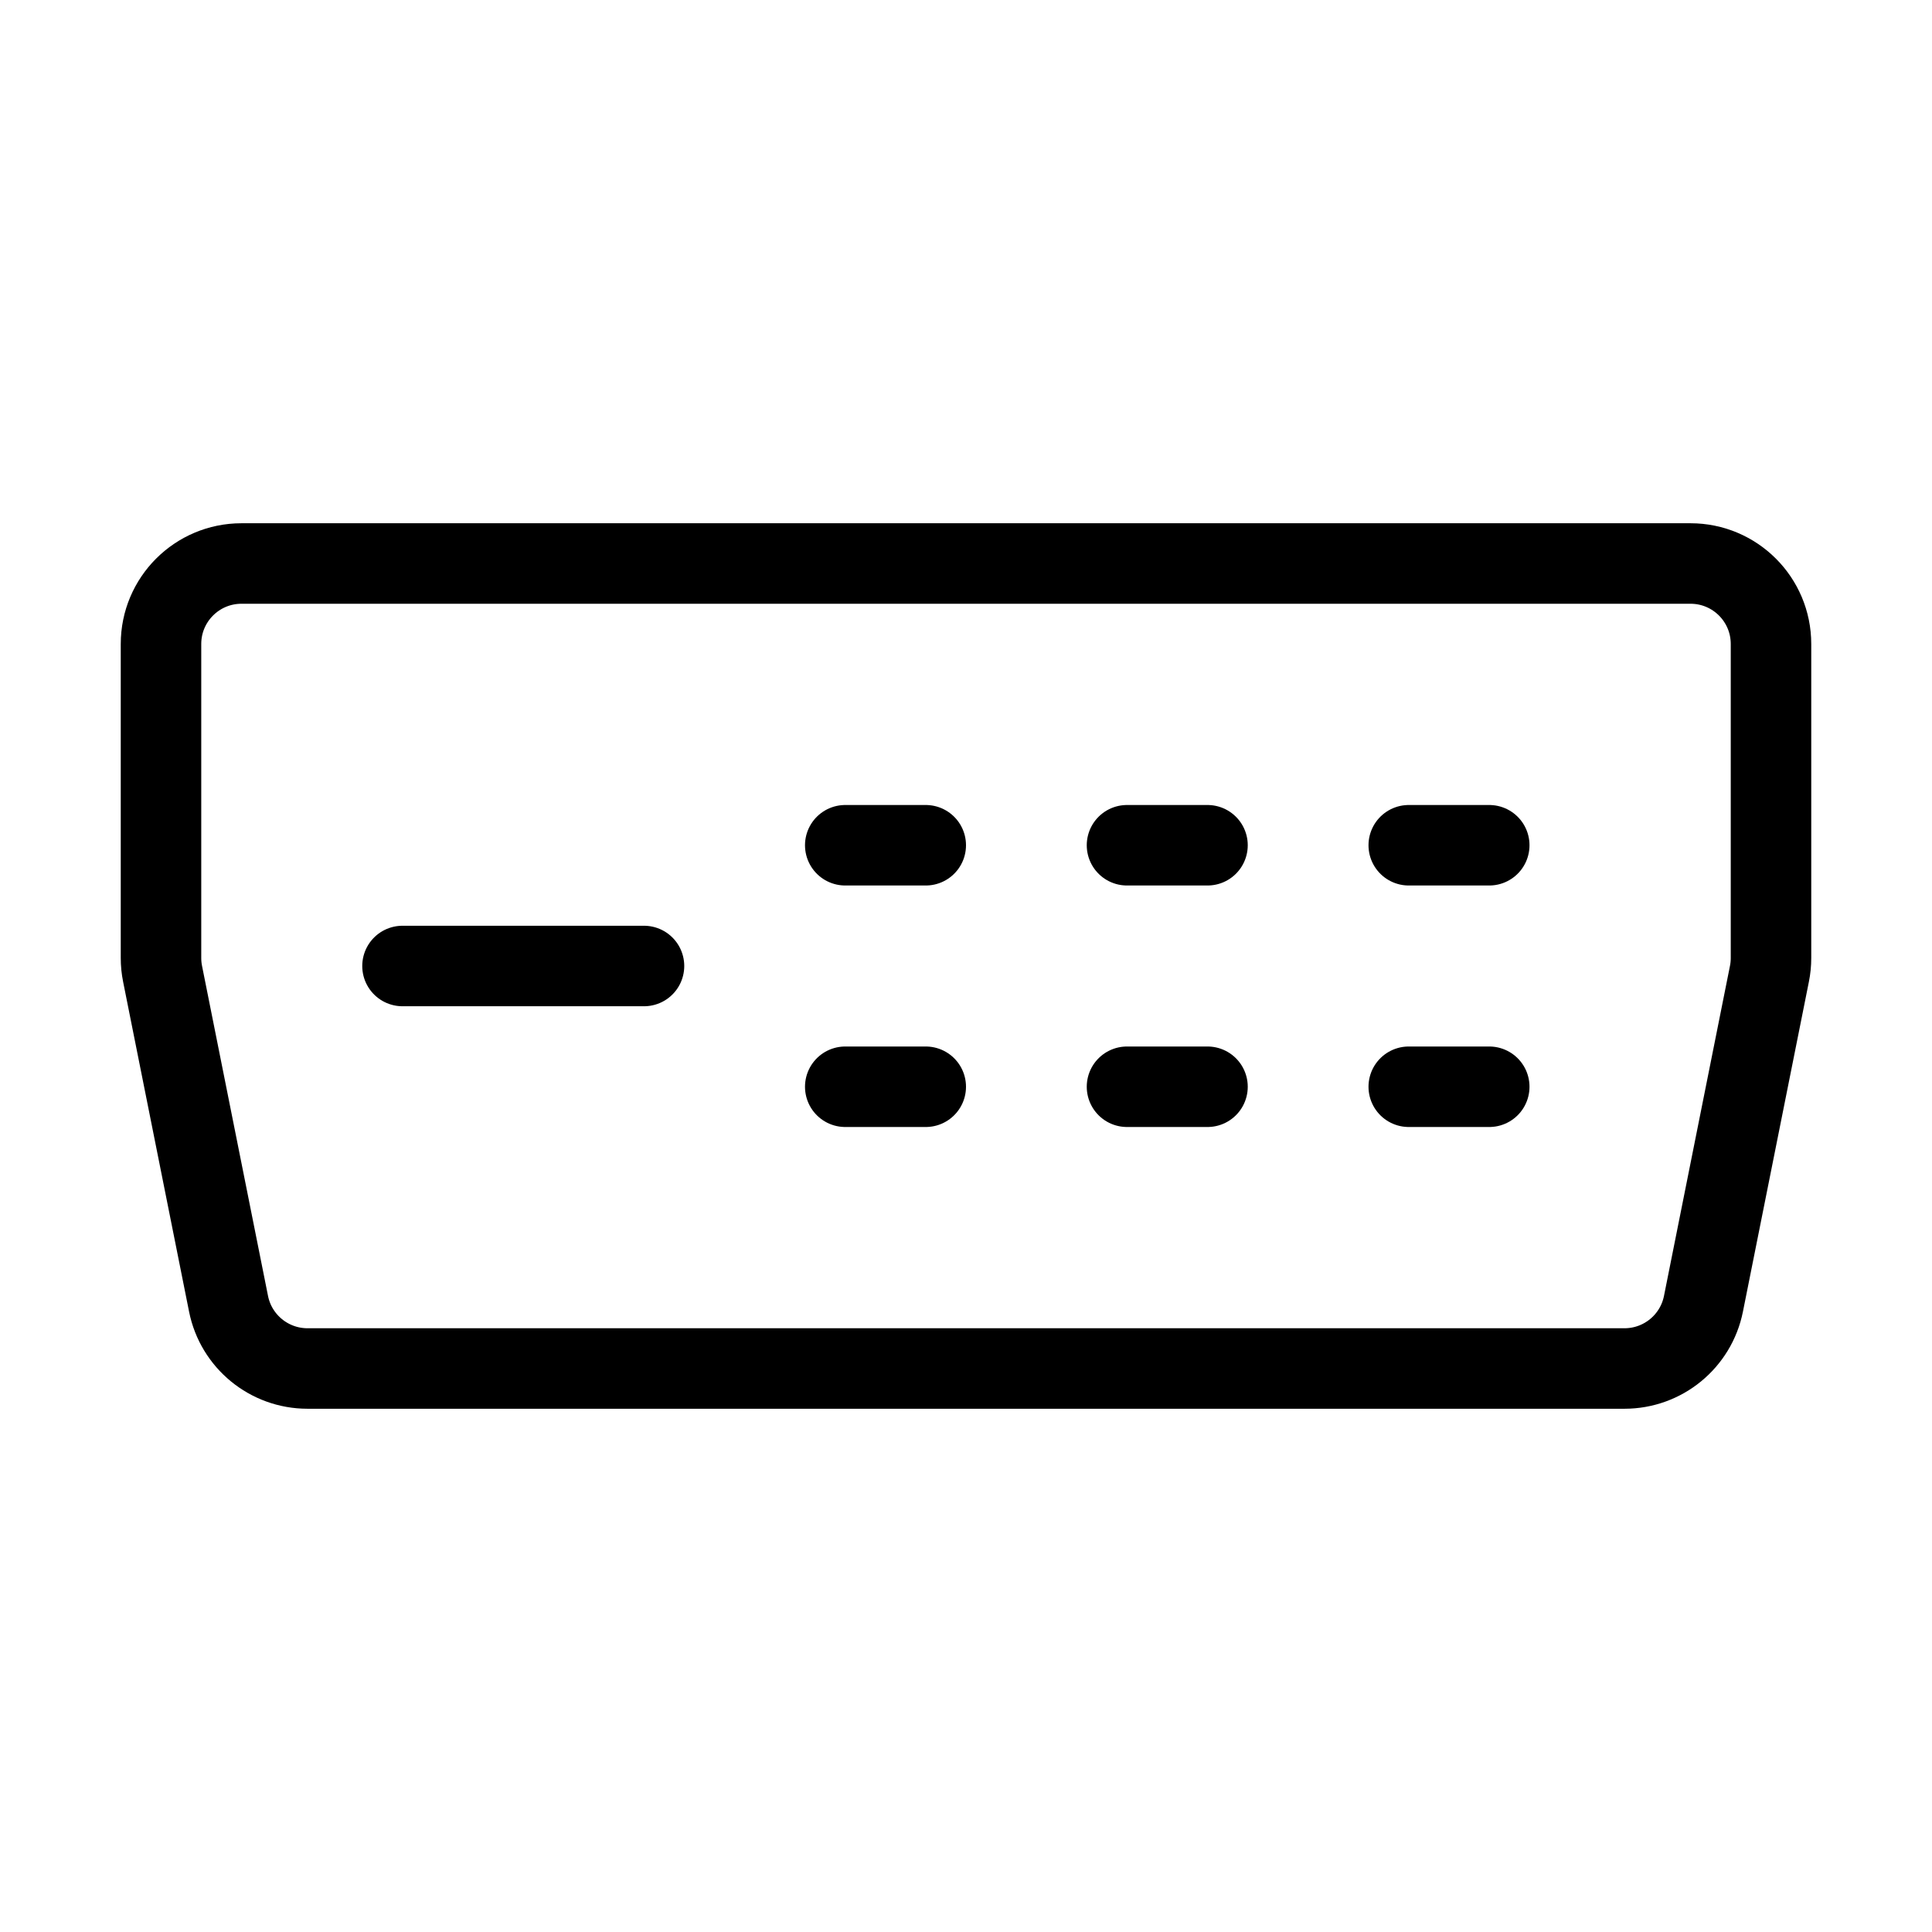
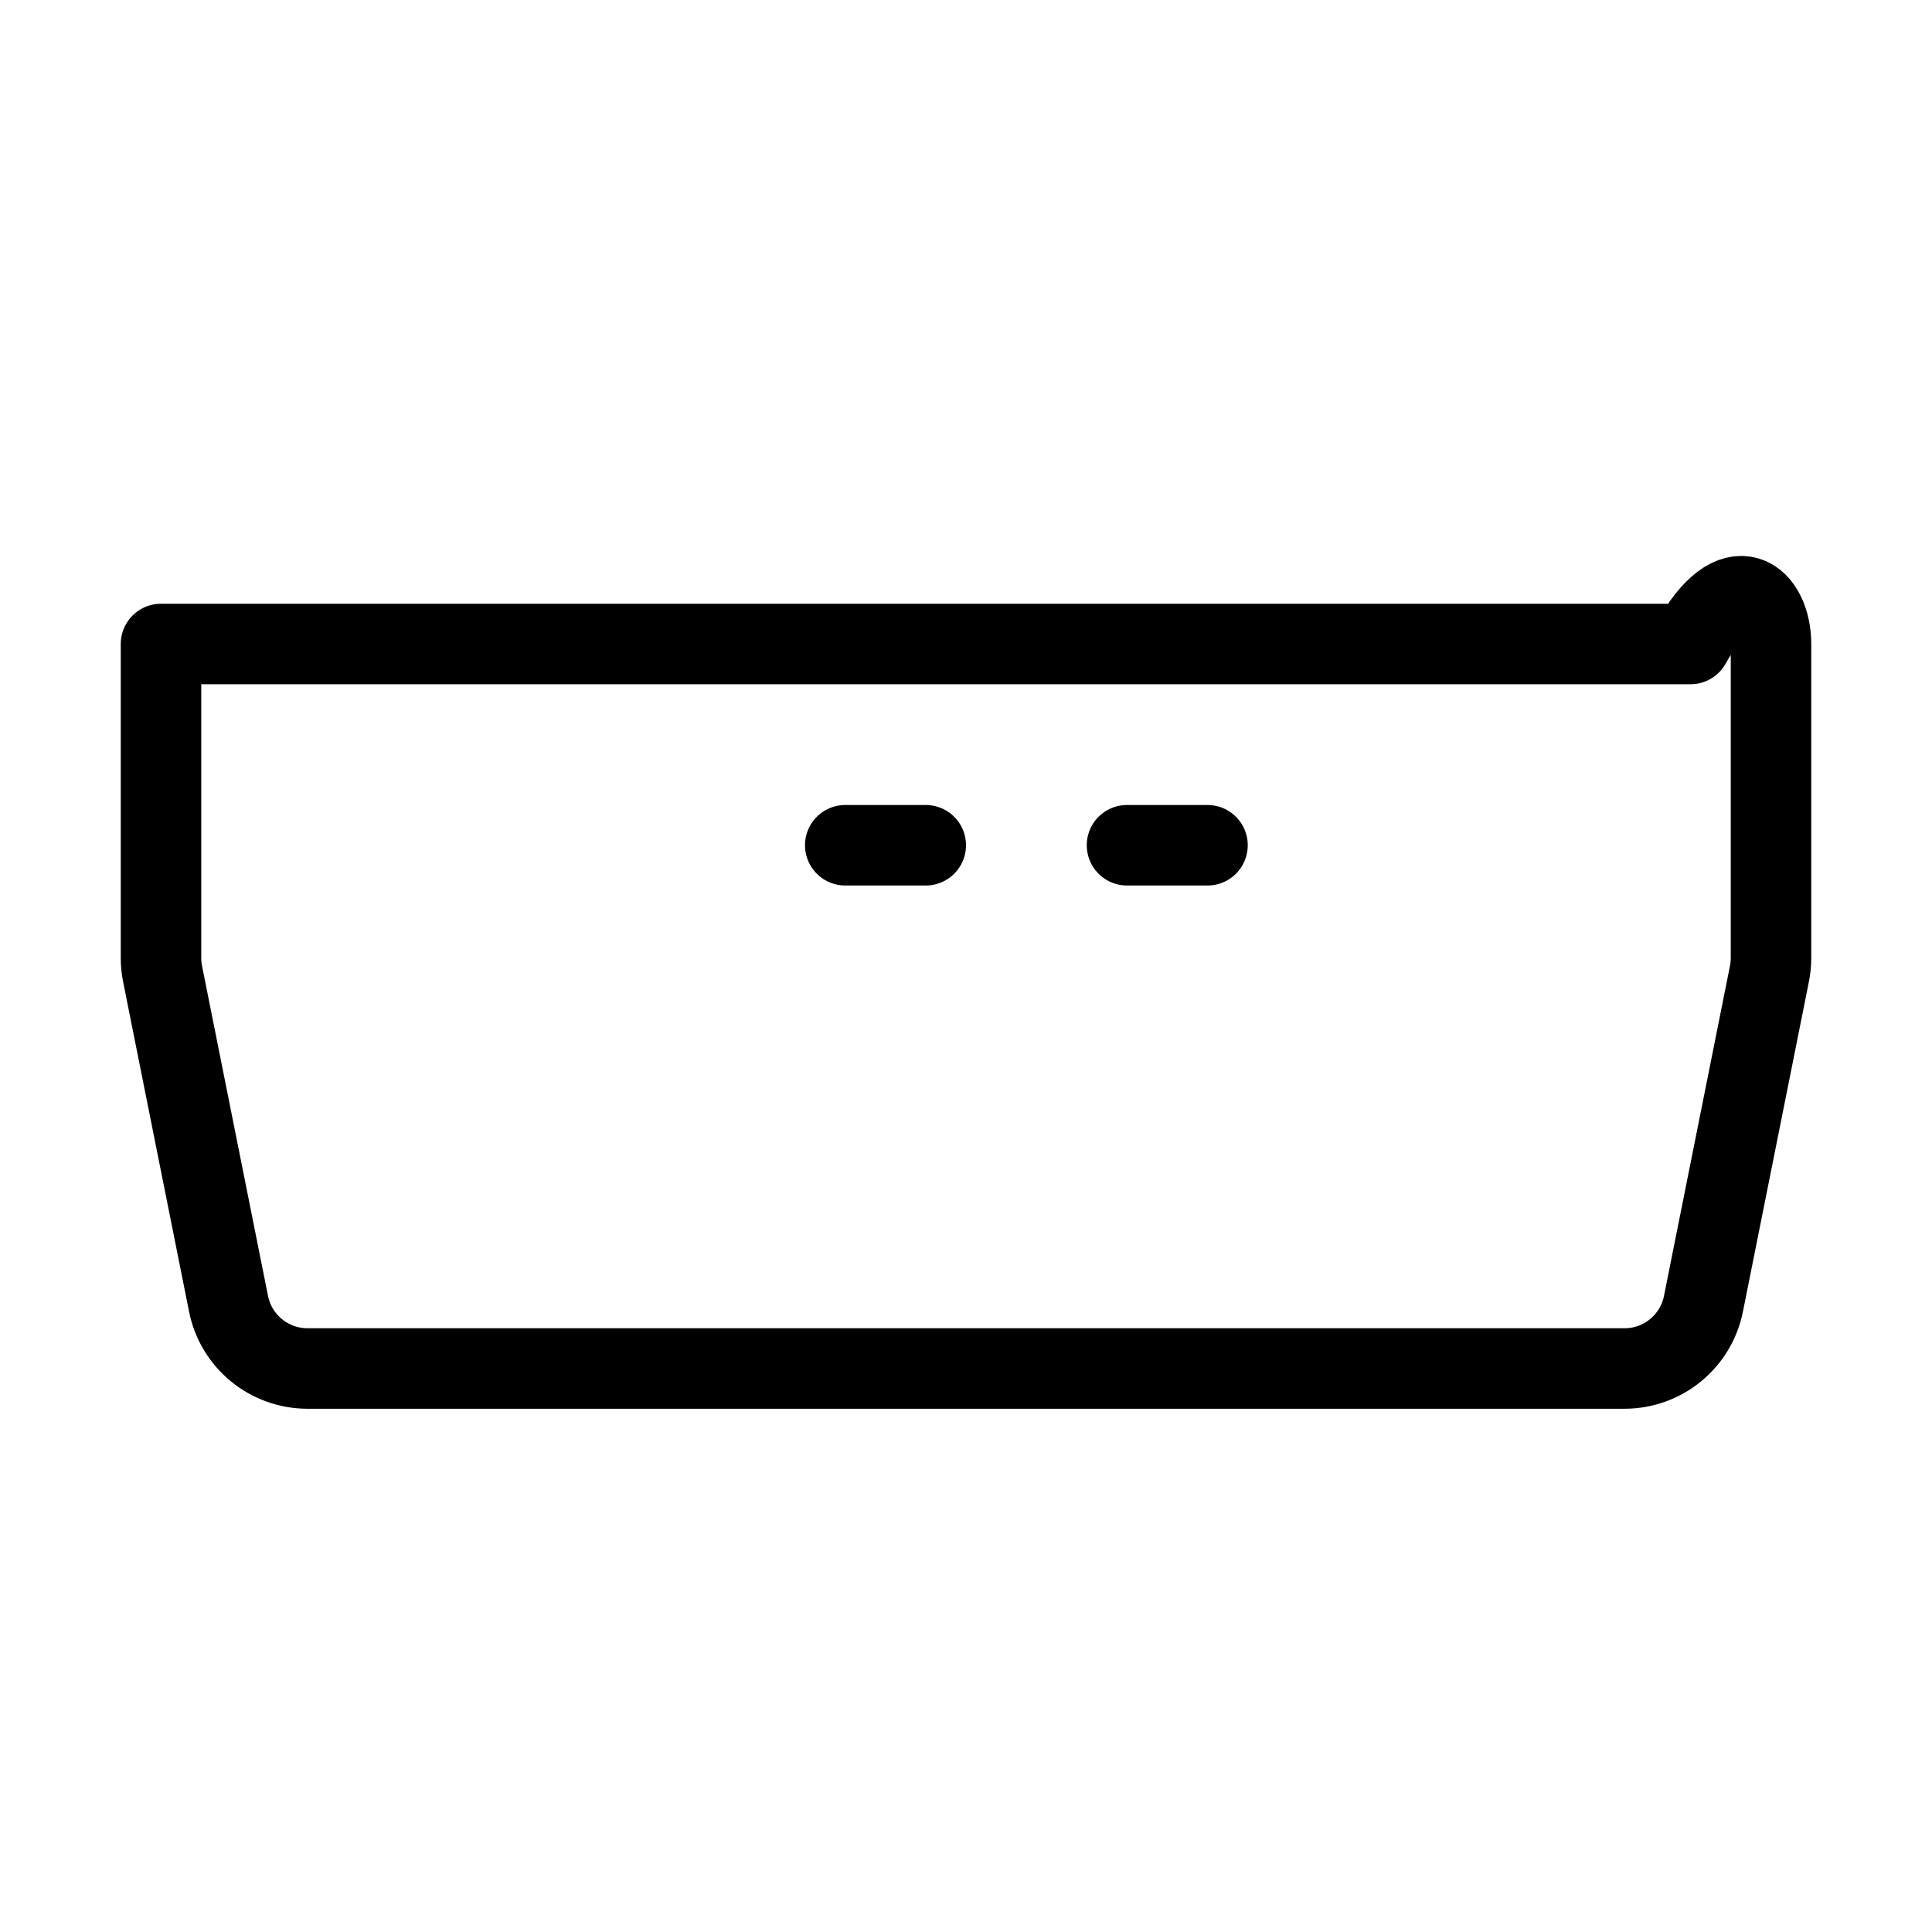
<svg xmlns="http://www.w3.org/2000/svg" viewBox="0 0 48 48" fill="none">
-   <path d="M4 16C4 14.895 4.895 14 6 14H42C43.105 14 44 14.895 44 16V23.802C44 23.934 43.987 24.065 43.961 24.194L42.322 32.392C42.135 33.327 41.314 34 40.36 34H7.64C6.686 34 5.865 33.327 5.678 32.392L4.039 24.194C4.013 24.065 4 23.934 4 23.802V16Z" fill="none" stroke="currentColor" stroke-width="2" stroke-linecap="round" stroke-linejoin="round" />
-   <path d="M10 24H16" stroke="currentColor" stroke-width="2" stroke-linecap="round" stroke-linejoin="round" />
+   <path d="M4 16H42C43.105 14 44 14.895 44 16V23.802C44 23.934 43.987 24.065 43.961 24.194L42.322 32.392C42.135 33.327 41.314 34 40.36 34H7.64C6.686 34 5.865 33.327 5.678 32.392L4.039 24.194C4.013 24.065 4 23.934 4 23.802V16Z" fill="none" stroke="currentColor" stroke-width="2" stroke-linecap="round" stroke-linejoin="round" />
  <path d="M21 21H23" stroke="currentColor" stroke-width="2" stroke-linecap="round" stroke-linejoin="round" />
-   <path d="M21 27H23" stroke="currentColor" stroke-width="2" stroke-linecap="round" stroke-linejoin="round" />
  <path d="M28 21H30" stroke="currentColor" stroke-width="2" stroke-linecap="round" stroke-linejoin="round" />
-   <path d="M28 27H30" stroke="currentColor" stroke-width="2" stroke-linecap="round" stroke-linejoin="round" />
-   <path d="M35 21H37" stroke="currentColor" stroke-width="2" stroke-linecap="round" stroke-linejoin="round" />
-   <path d="M35 27H37" stroke="currentColor" stroke-width="2" stroke-linecap="round" stroke-linejoin="round" />
</svg>